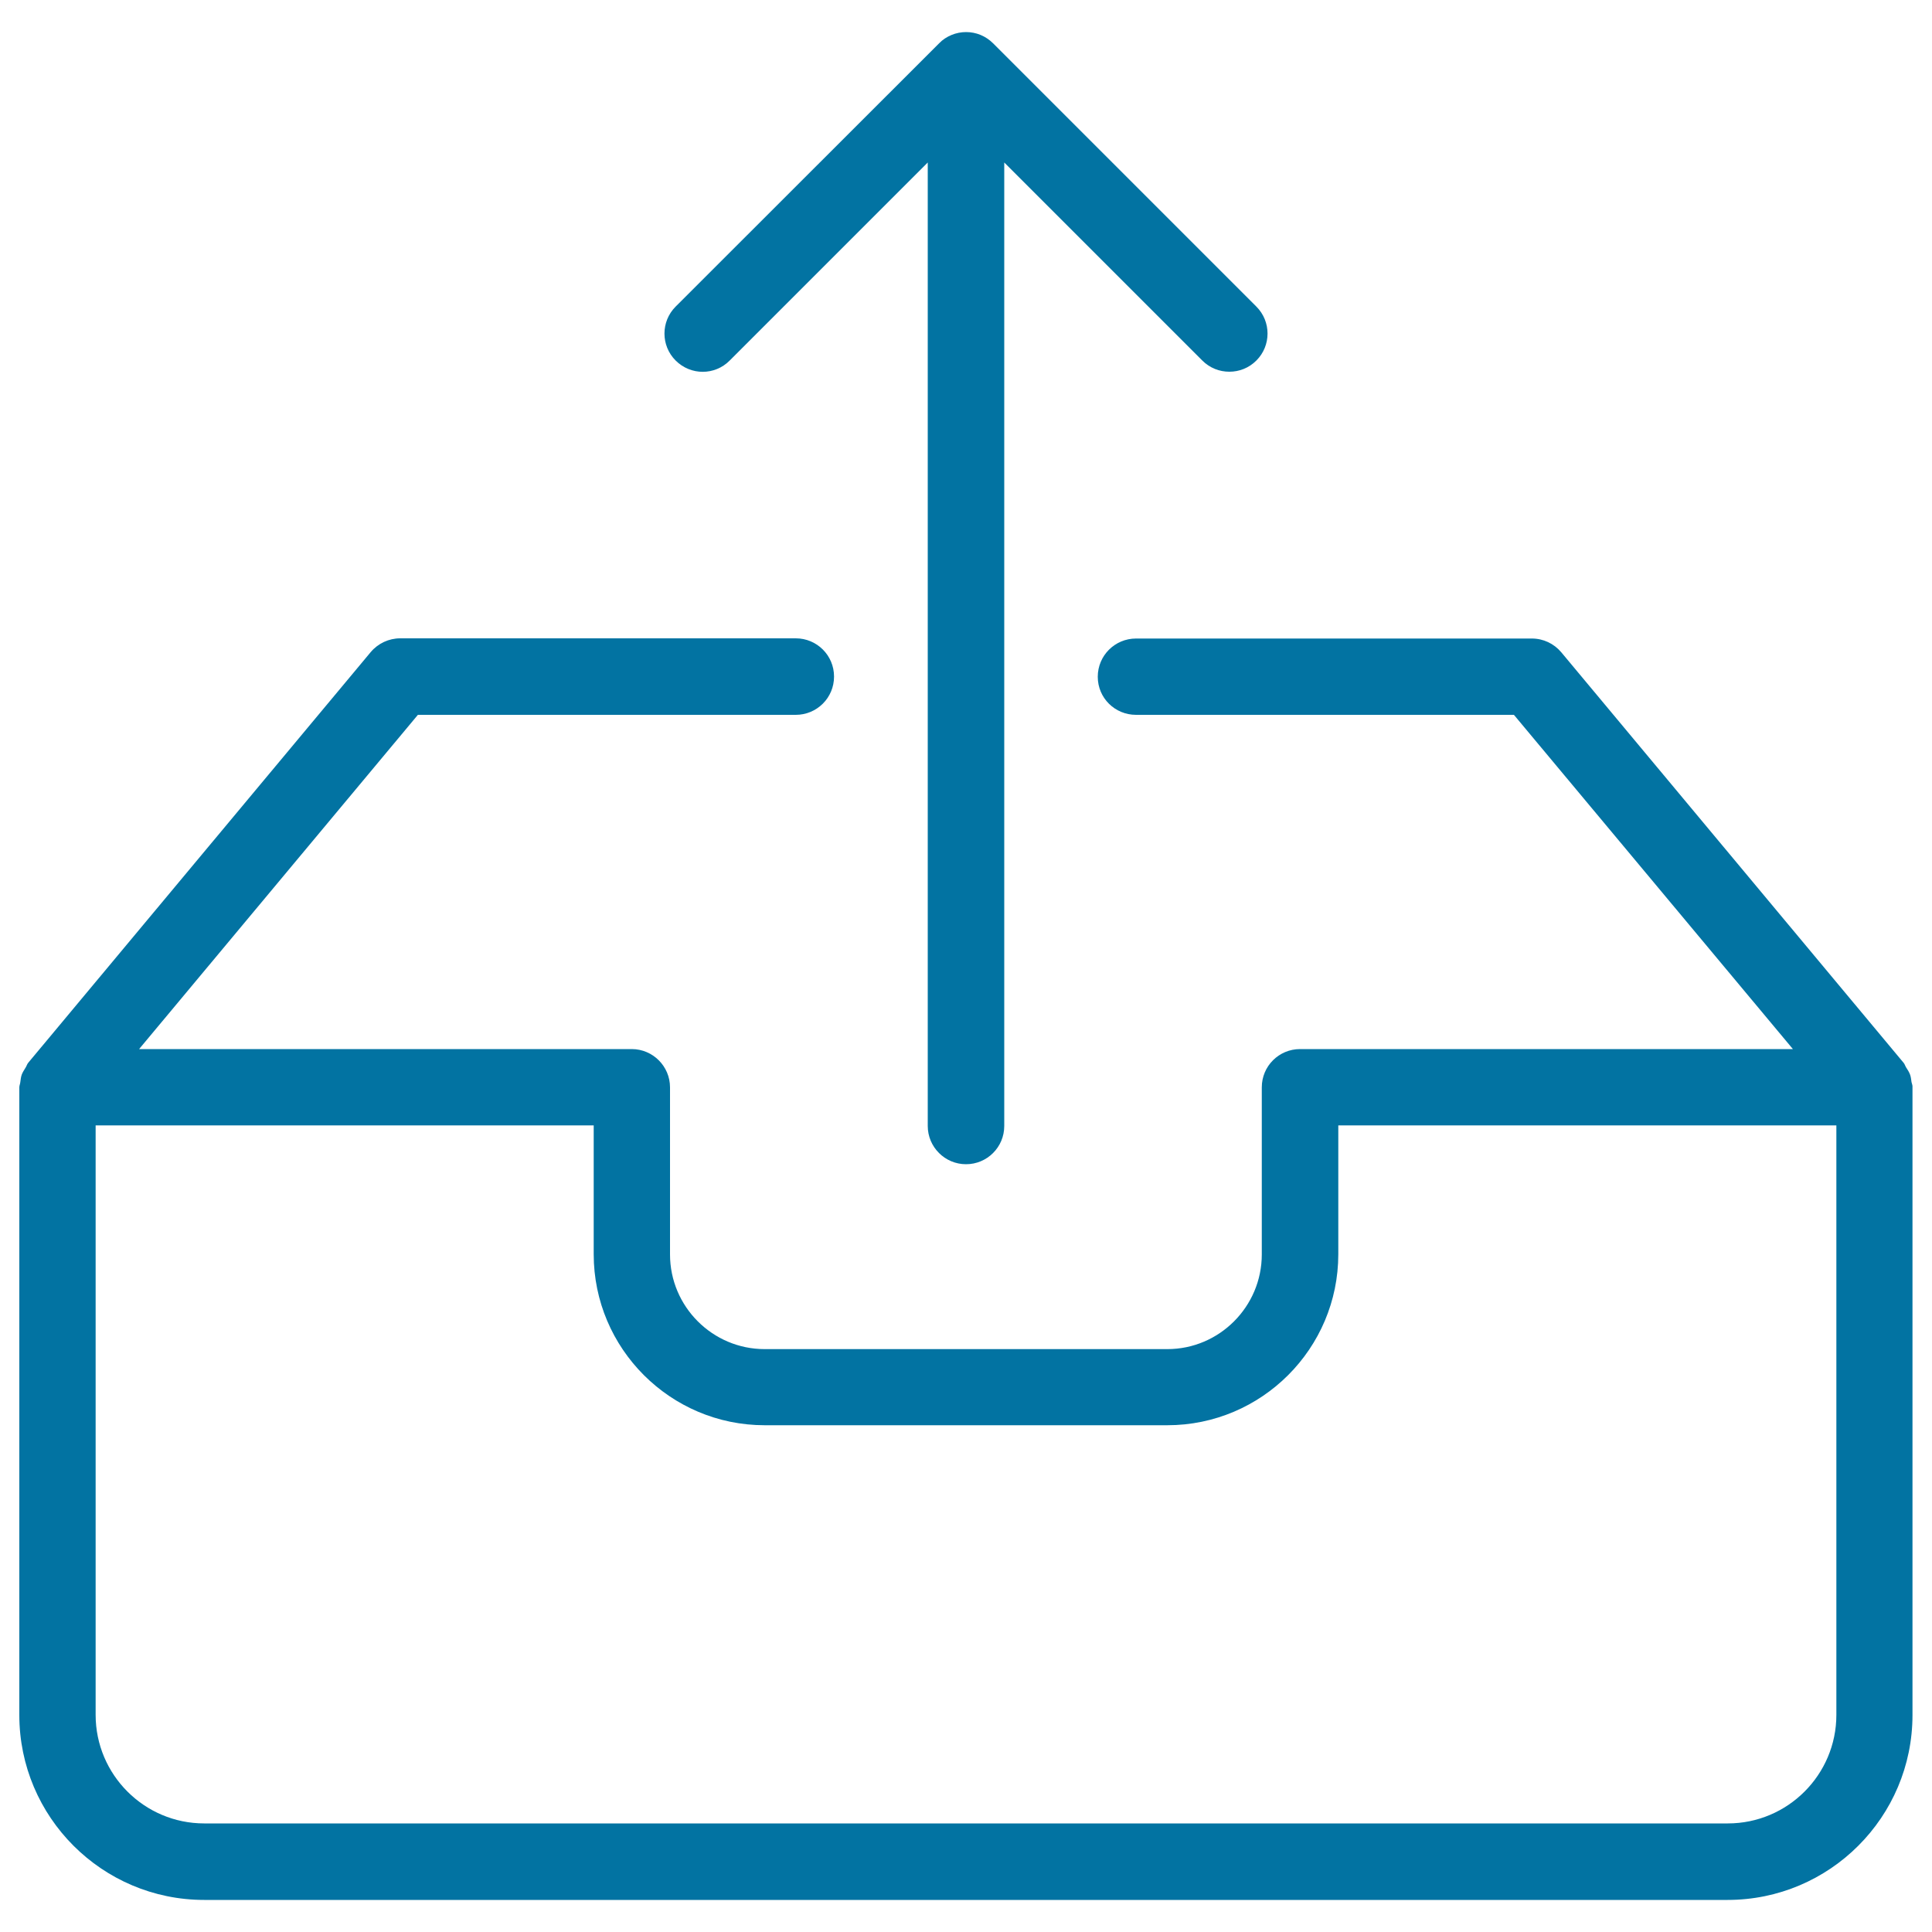
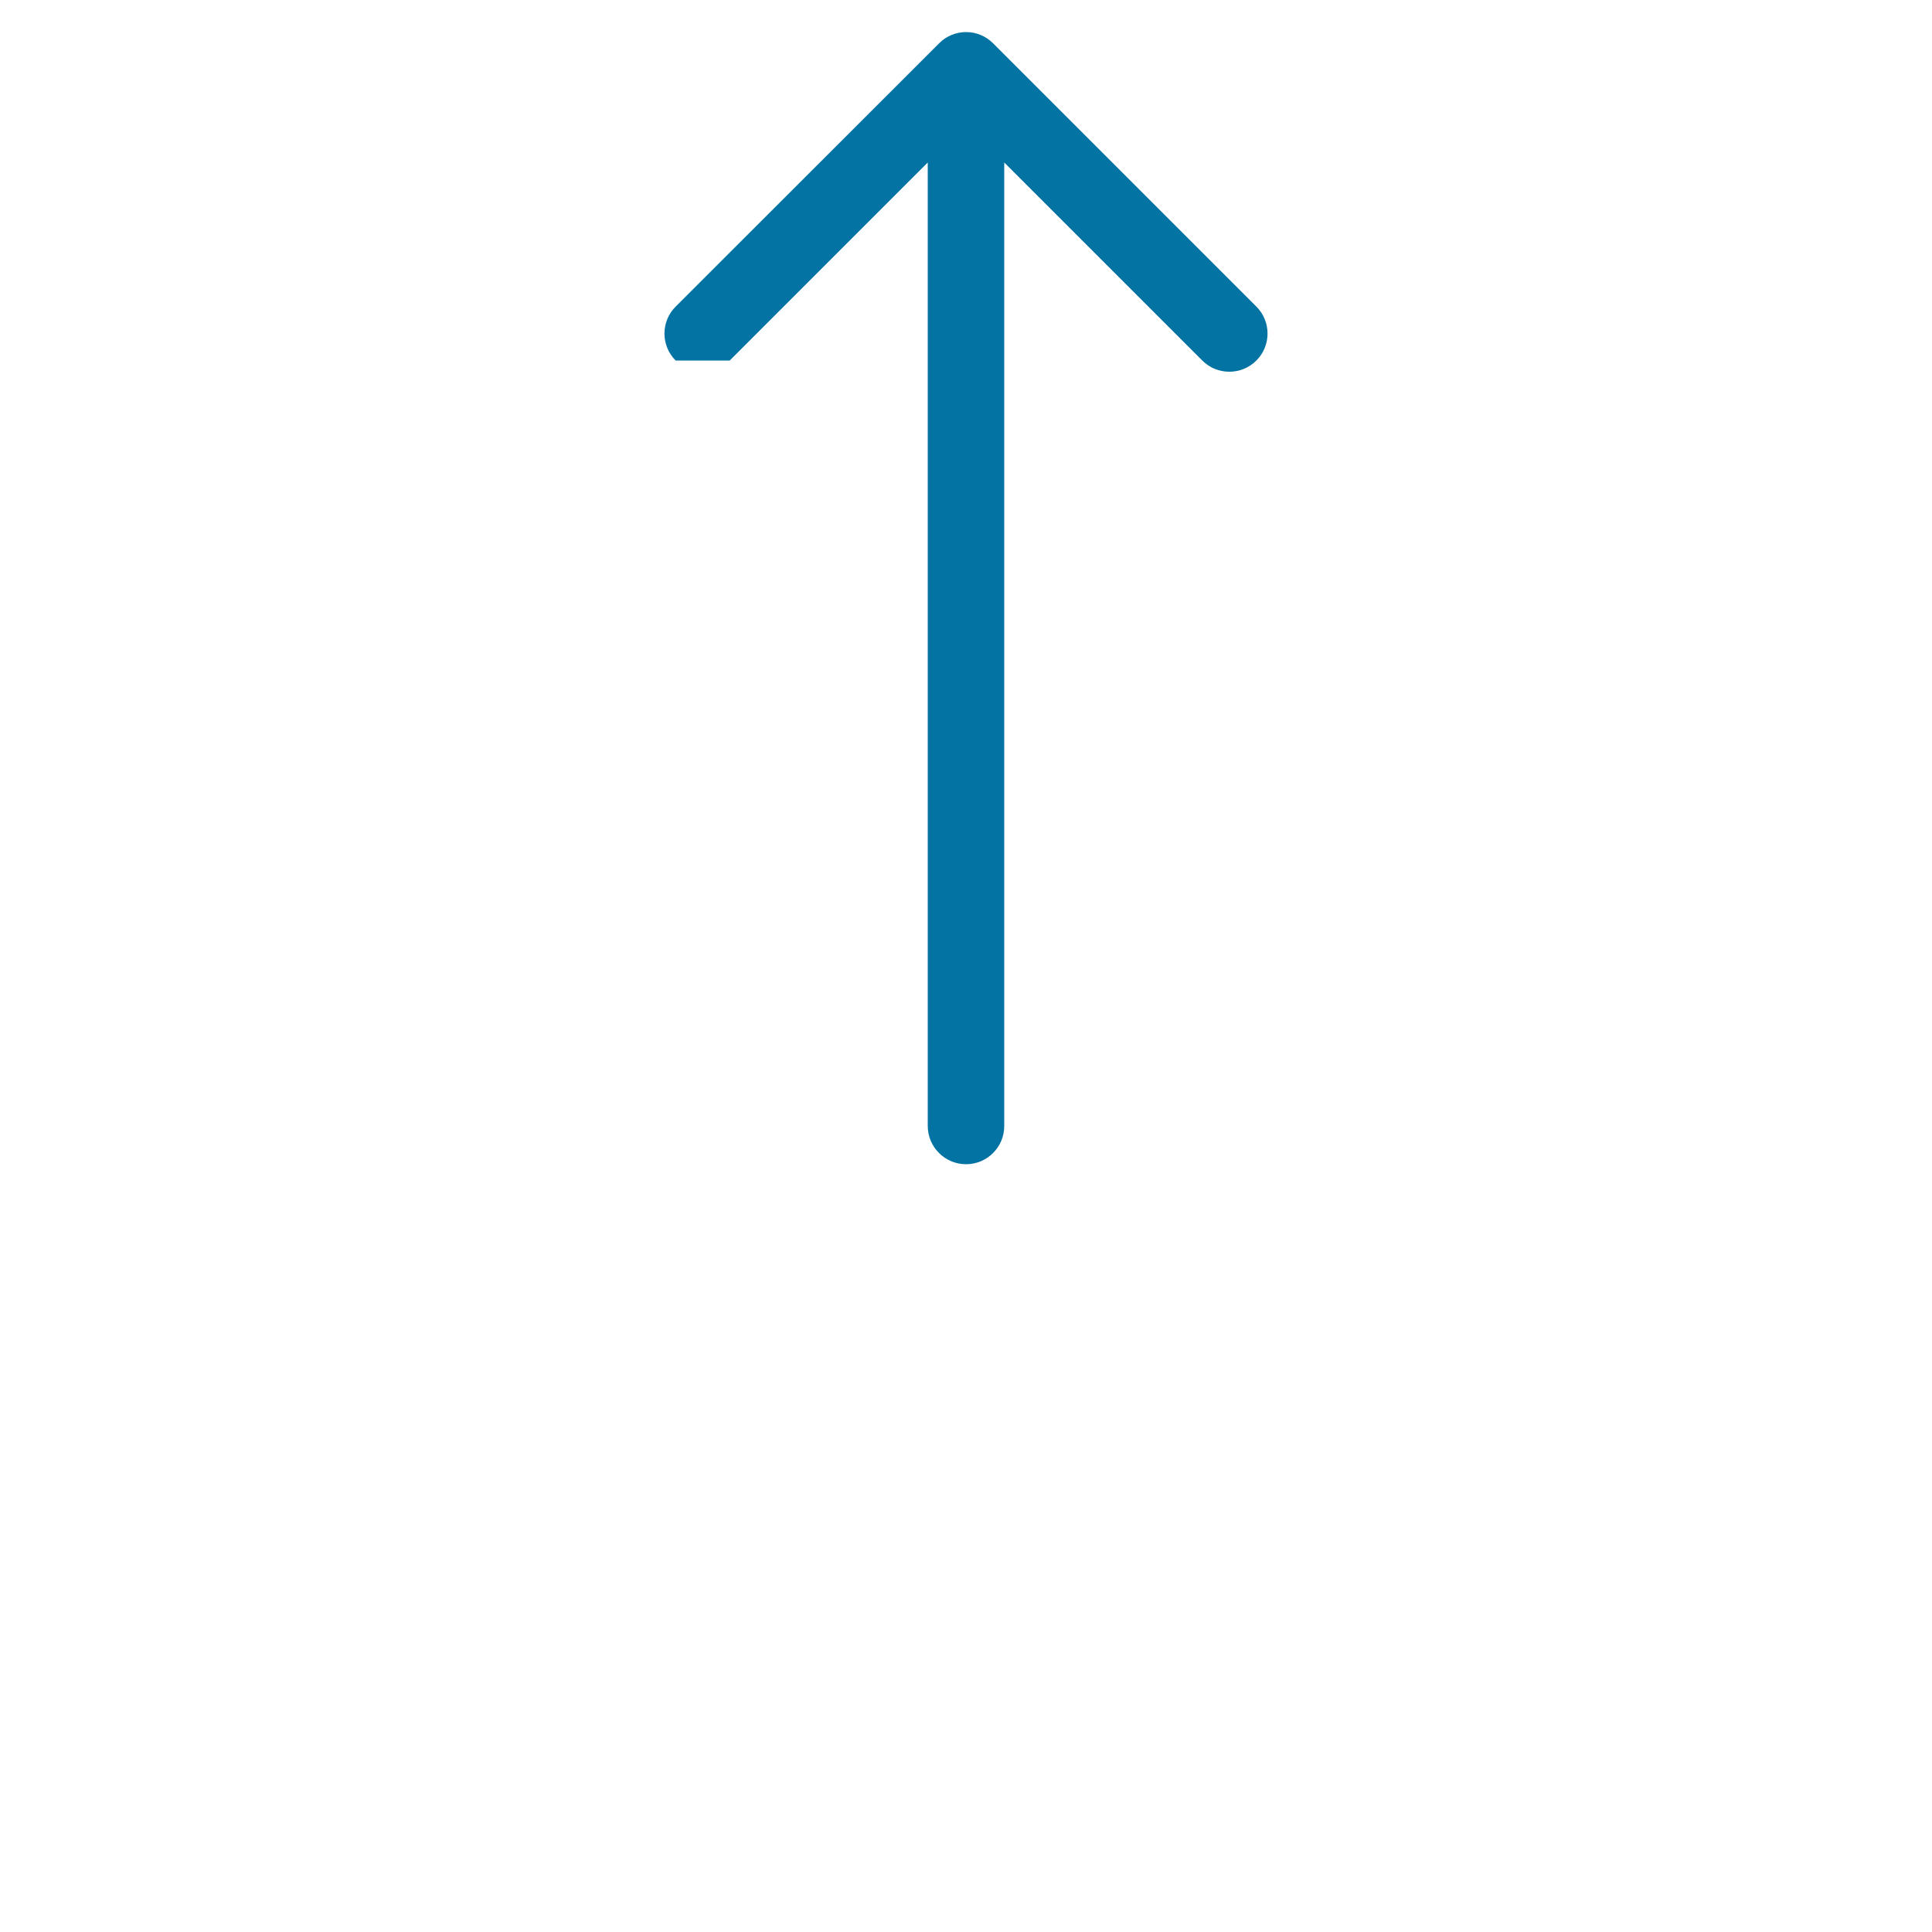
<svg xmlns="http://www.w3.org/2000/svg" viewBox="0 0 1000 1000" style="fill:#0273a2">
  <title>Thin  Clipboard Inventory Box Export Open SVG icon</title>
-   <path d="M989.4,560.1c-0.2-1.4-0.3-2.7-0.8-4c-0.5-1.3-1.2-2.4-2-3.6c-0.5-0.8-0.7-1.7-1.3-2.4L808.1,337.6c-3.8-4.5-9.3-7.1-15.2-7.1H588c-10.9,0-19.8,8.8-19.8,19.8S577.1,370,588,370h195.6L928,543H672.9c-10.9,0-19.8,8.8-19.8,19.8v86.5c0,27-22,49-48.9,49H395.8c-27,0-49-22-49-49v-86.5c0-10.9-8.9-19.8-19.8-19.8H72l144.3-173h195.6c10.9,0,19.8-8.8,19.8-19.8s-8.9-19.8-19.8-19.8H207.1c-5.8,0-11.4,2.6-15.2,7.1L14.6,550.1c-0.6,0.7-0.8,1.6-1.3,2.4c-0.7,1.2-1.5,2.3-2,3.6c-0.5,1.3-0.6,2.7-0.8,4.1c-0.1,0.9-0.5,1.7-0.5,2.6v324.9c0,52.8,42.9,95.7,95.7,95.7h788.5c52.8,0,95.7-42.9,95.7-95.7V562.7C990,561.8,989.6,561,989.4,560.1z M950.5,887.6c0,31-25.2,56.2-56.2,56.2H105.7c-31,0-56.2-25.2-56.2-56.2V582.5h257.8v66.7c0,48.8,39.7,88.5,88.5,88.5h208.4c48.8,0,88.5-39.7,88.5-88.5v-66.7h257.8V887.6z" />
-   <path d="M377.7,186.6L480.2,84.1v498.7c0,10.9,8.9,19.8,19.8,19.8c10.9,0,19.8-8.8,19.8-19.8V84.1l102.5,102.5c3.9,3.9,8.9,5.8,14,5.8c5.1,0,10.1-1.9,14-5.8c7.7-7.7,7.7-20.2,0-27.9L514,22.4c-1.8-1.8-4-3.3-6.4-4.3c-4.8-2-10.3-2-15.1,0c-2.4,1-4.6,2.4-6.4,4.3L349.7,158.7c-7.7,7.7-7.7,20.2,0,27.9C357.5,194.4,370,194.4,377.7,186.6z" />
+   <path d="M377.7,186.6L480.2,84.1v498.7c0,10.9,8.9,19.8,19.8,19.8c10.9,0,19.8-8.8,19.8-19.8V84.1l102.5,102.5c3.9,3.9,8.9,5.8,14,5.8c5.1,0,10.1-1.9,14-5.8c7.7-7.7,7.7-20.2,0-27.9L514,22.4c-1.8-1.8-4-3.3-6.4-4.3c-4.8-2-10.3-2-15.1,0c-2.4,1-4.6,2.4-6.4,4.3L349.7,158.7c-7.7,7.7-7.7,20.2,0,27.9z" />
</svg>